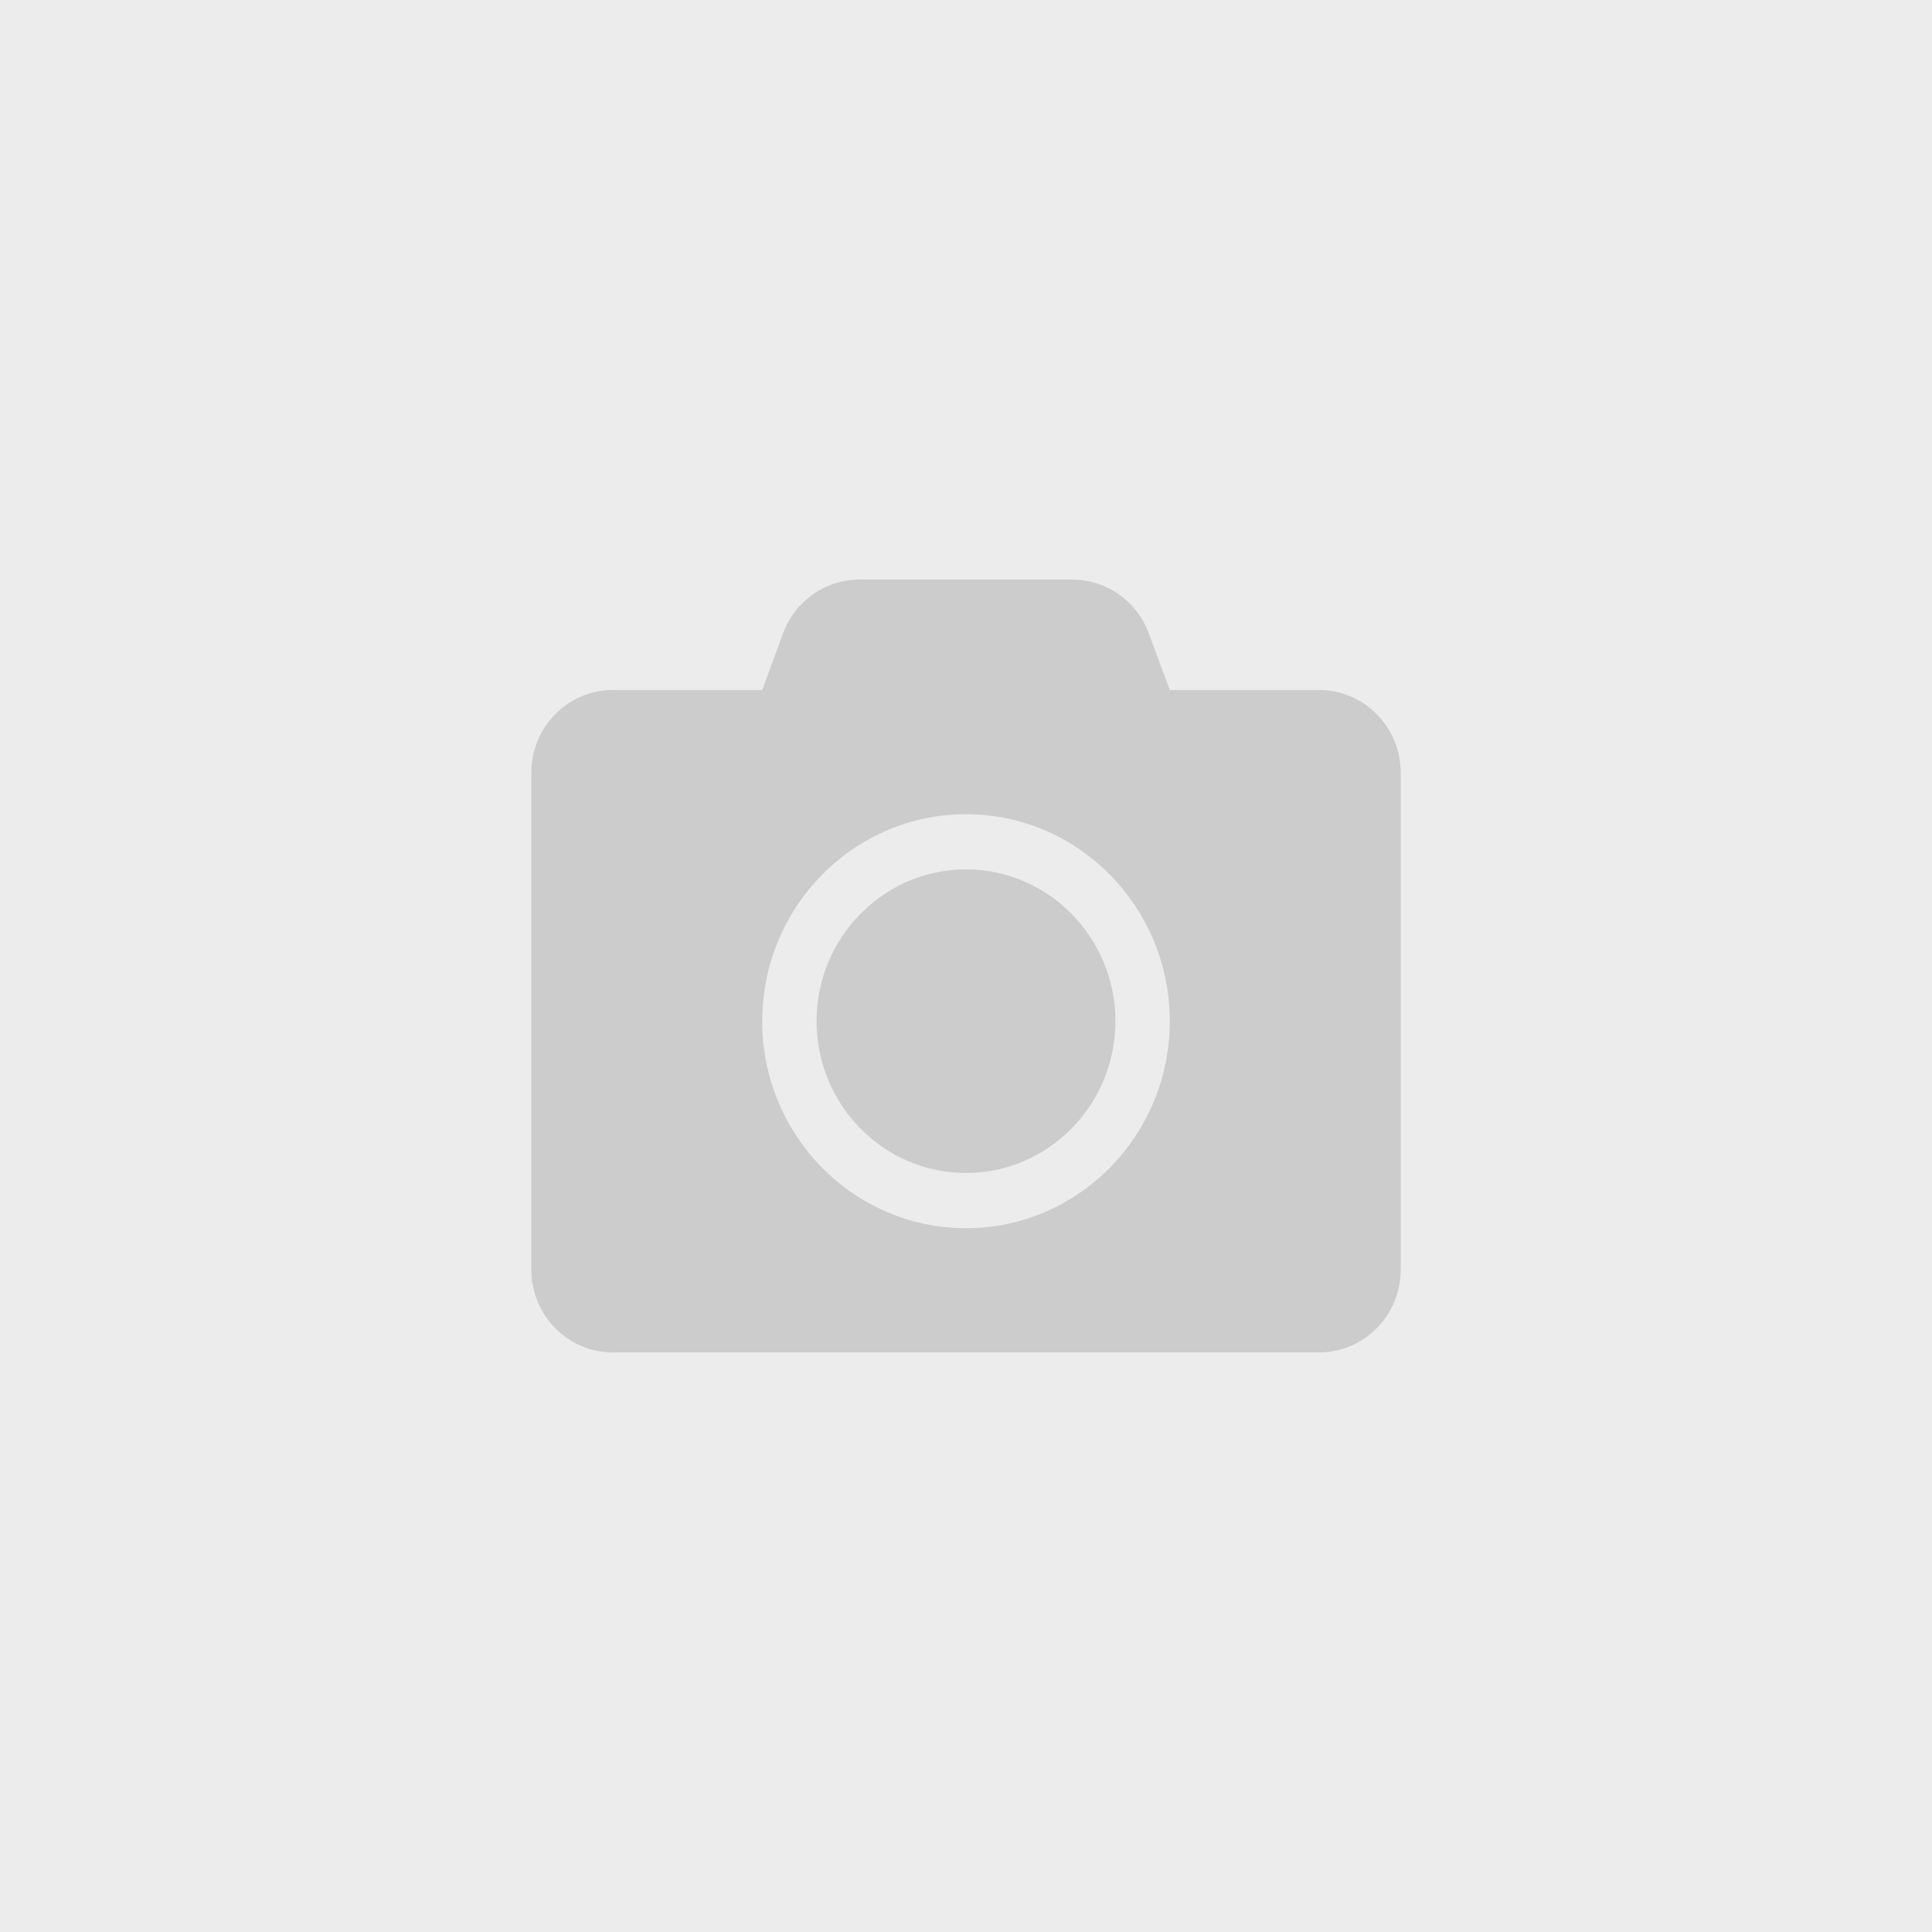
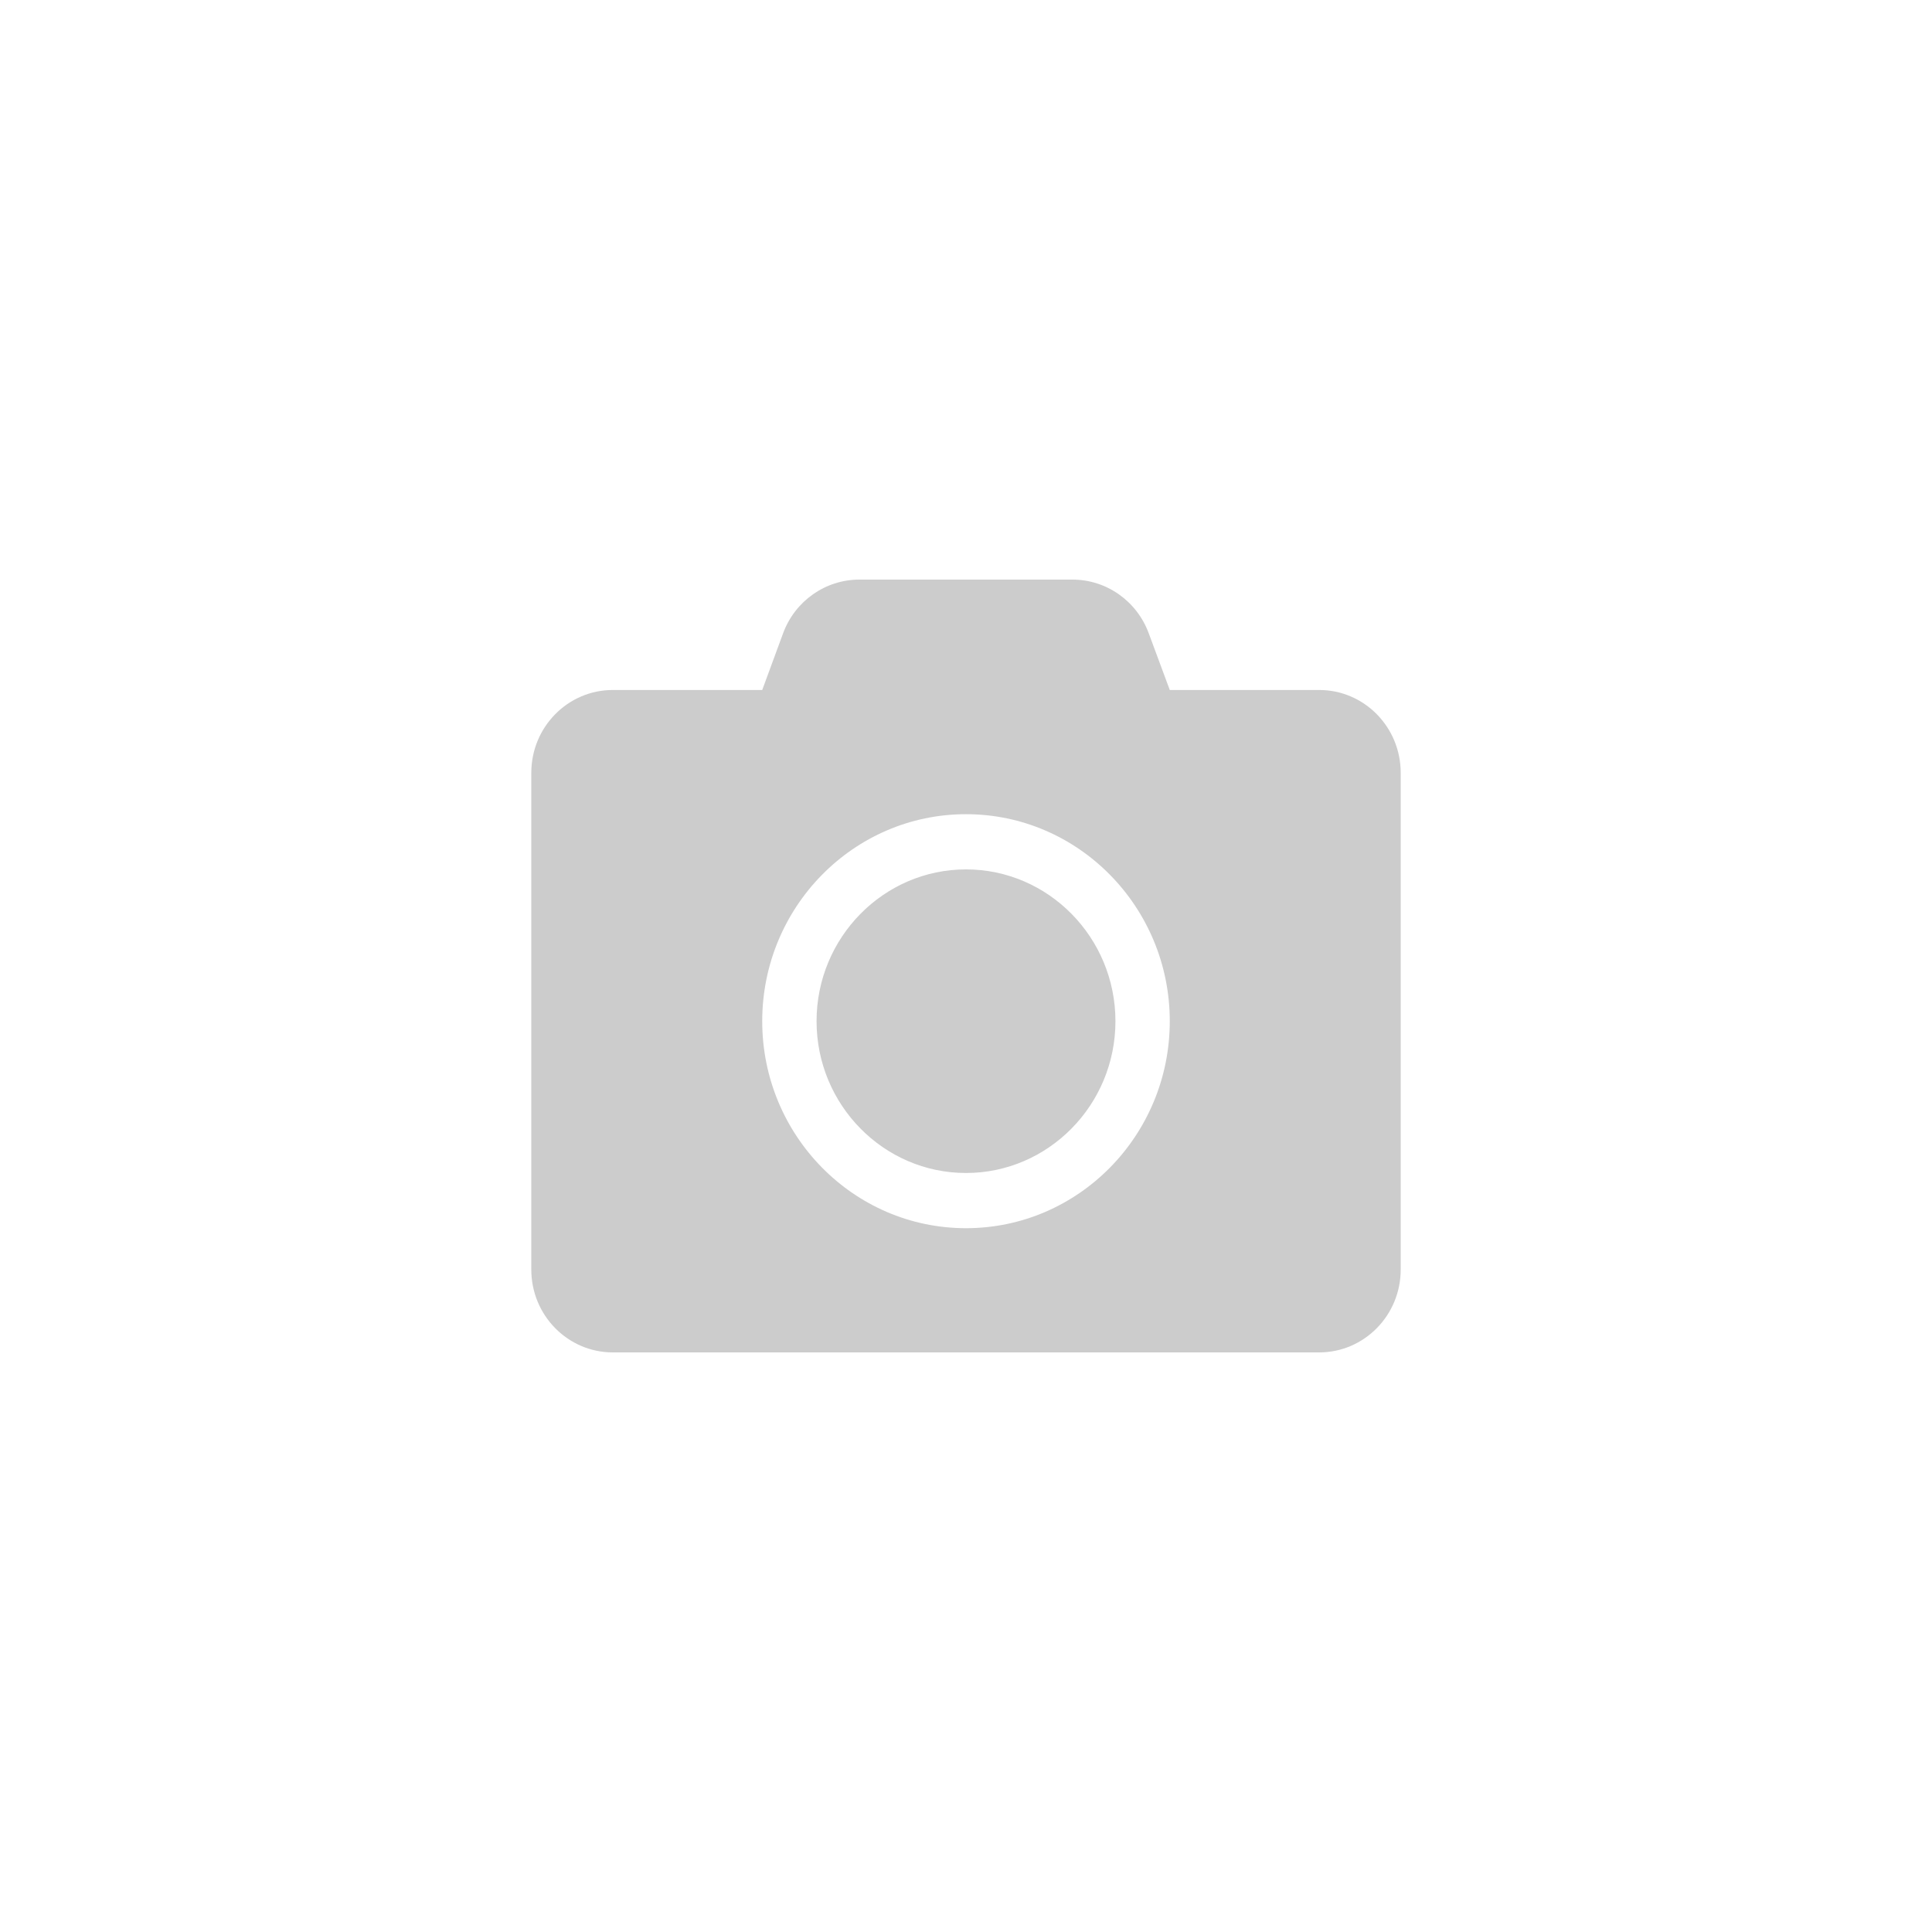
<svg xmlns="http://www.w3.org/2000/svg" width="80" height="80" viewBox="0 0 80 80" fill="none">
-   <rect width="80" height="80" fill="#ECECEC" />
  <path d="M58 32V52.571C58 54.464 56.488 56 54.625 56H25.375C23.512 56 22 54.464 22 52.571V32C22 30.107 23.512 28.571 25.375 28.571H31.562L32.427 26.221C32.919 24.886 34.178 24 35.584 24H44.409C45.815 24 47.073 24.886 47.566 26.221L48.438 28.571H54.625C56.488 28.571 58 30.107 58 32ZM48.438 42.286C48.438 37.557 44.655 33.714 40 33.714C35.345 33.714 31.562 37.557 31.562 42.286C31.562 47.014 35.345 50.857 40 50.857C44.655 50.857 48.438 47.014 48.438 42.286ZM46.188 42.286C46.188 45.75 43.41 48.571 40 48.571C36.59 48.571 33.812 45.75 33.812 42.286C33.812 38.821 36.59 36 40 36C43.41 36 46.188 38.821 46.188 42.286Z" fill="#CCCCCC" />
</svg>